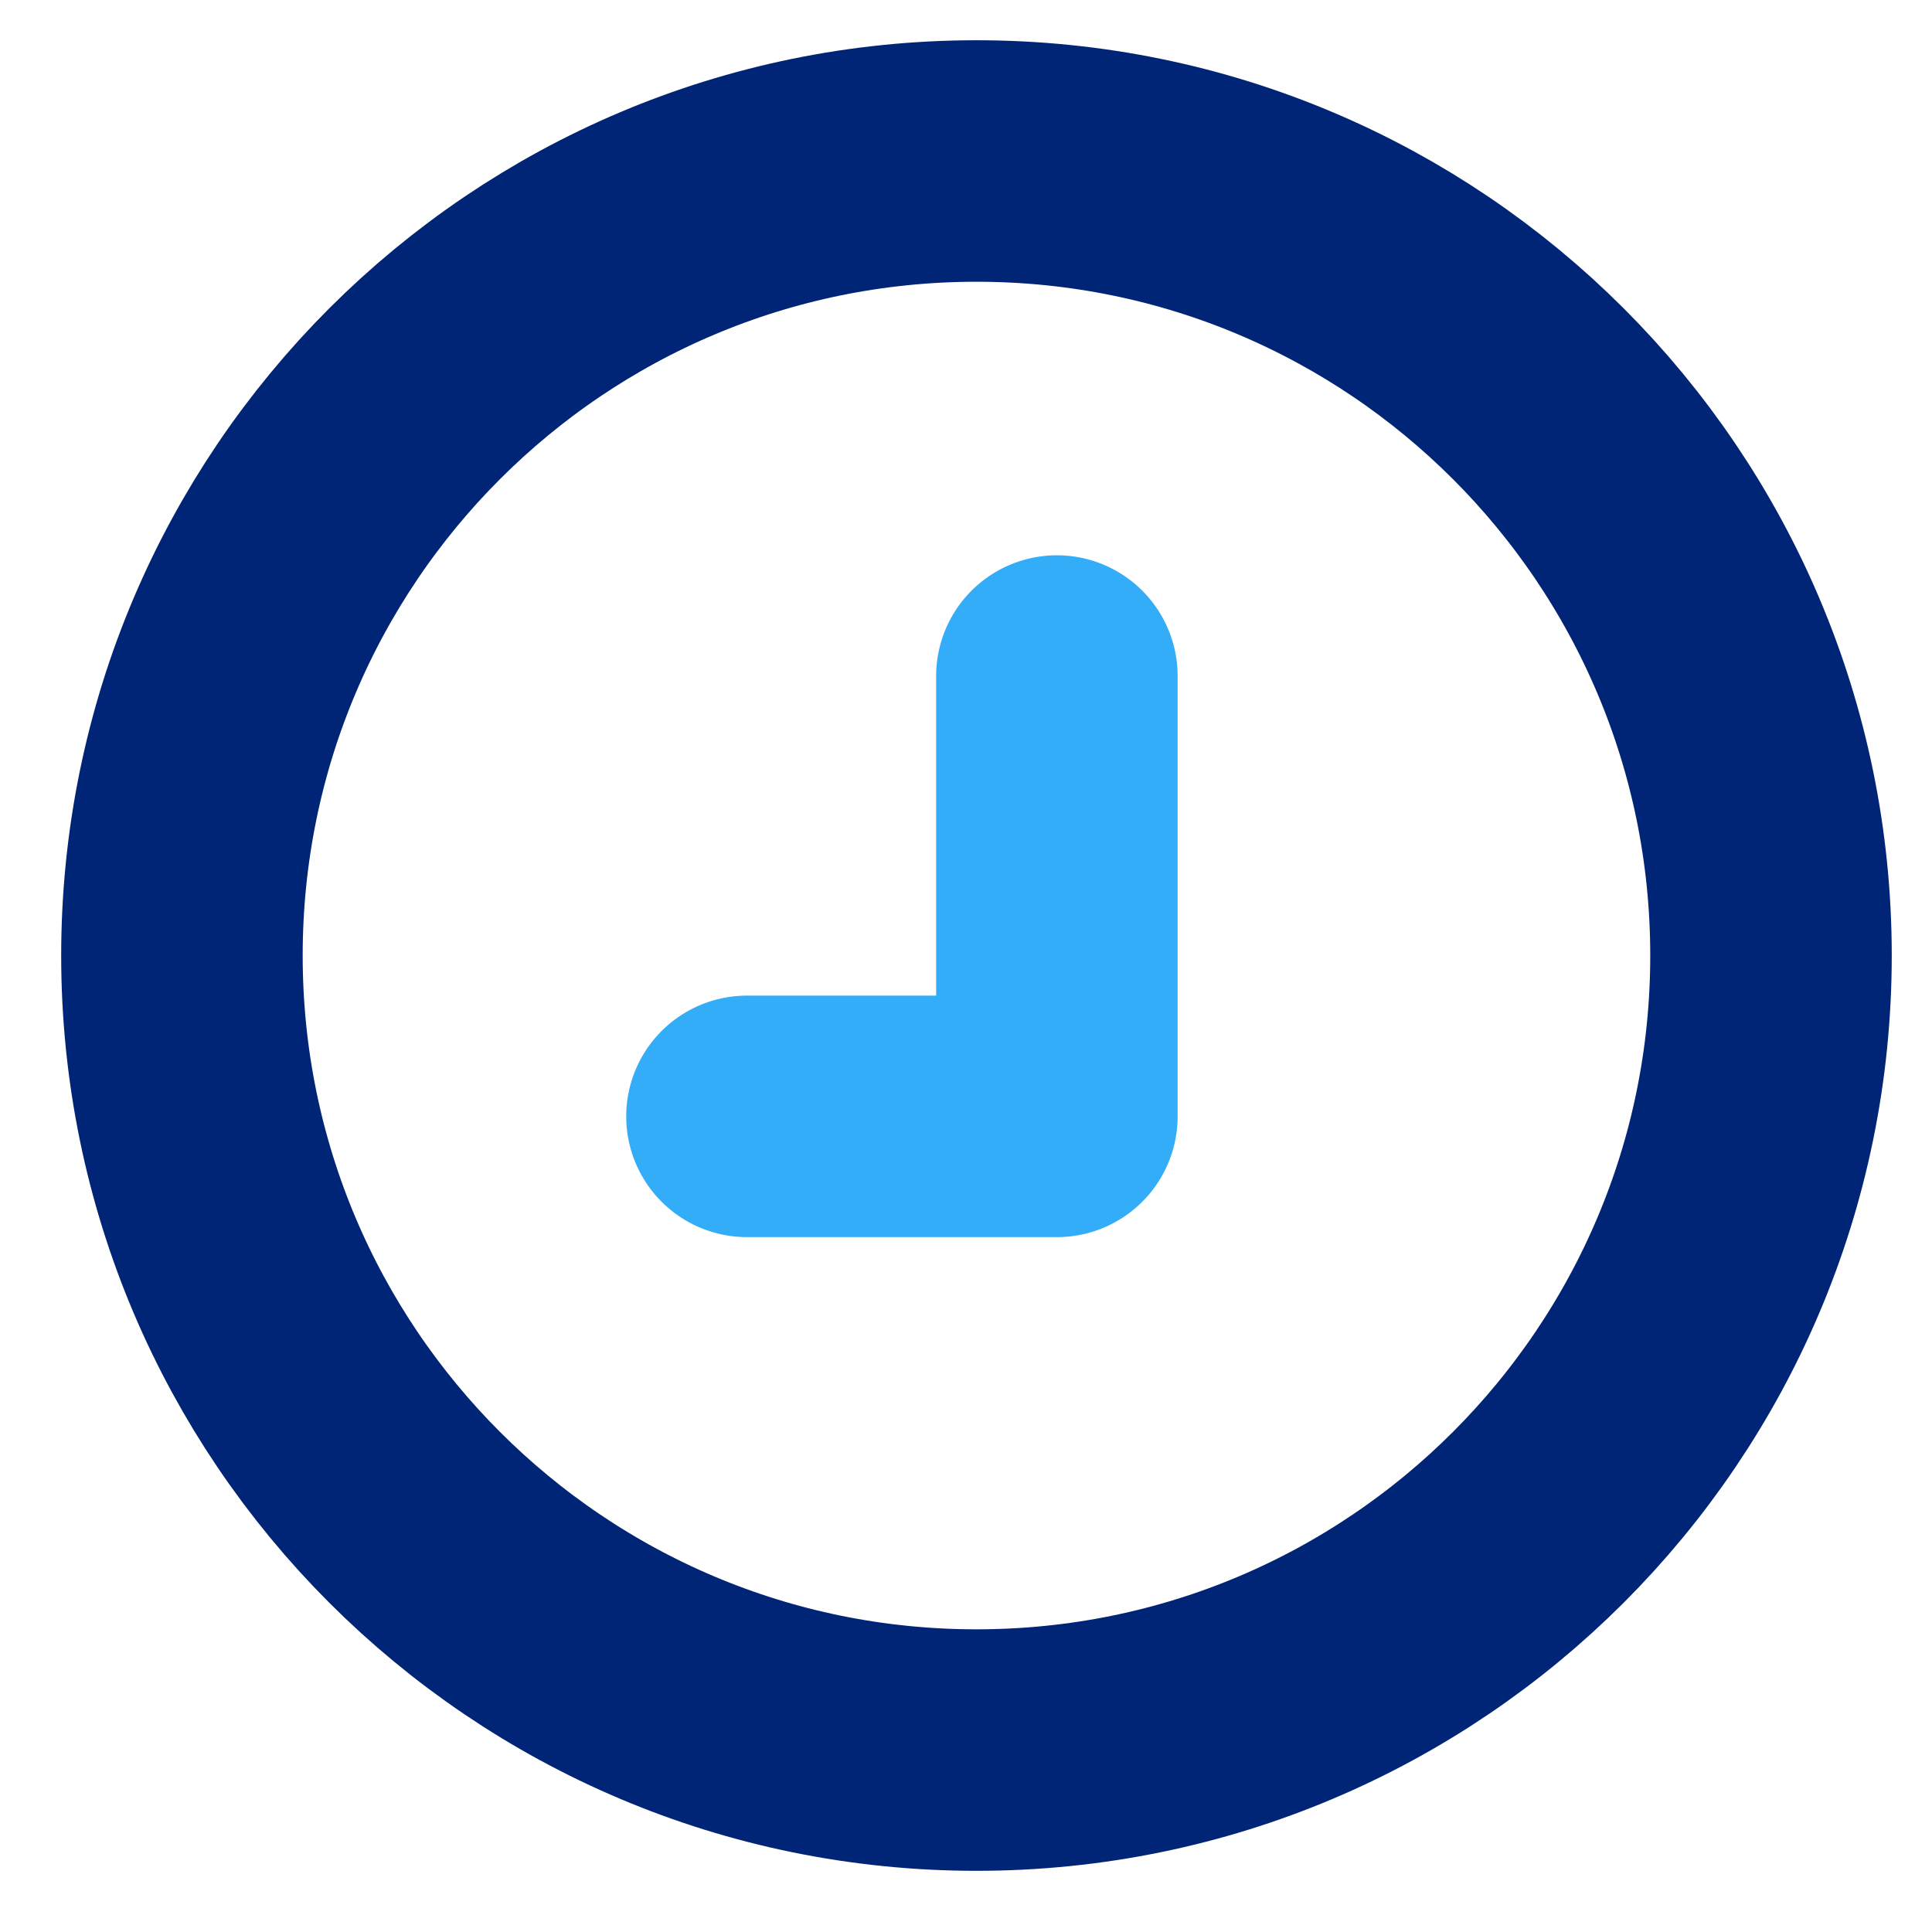
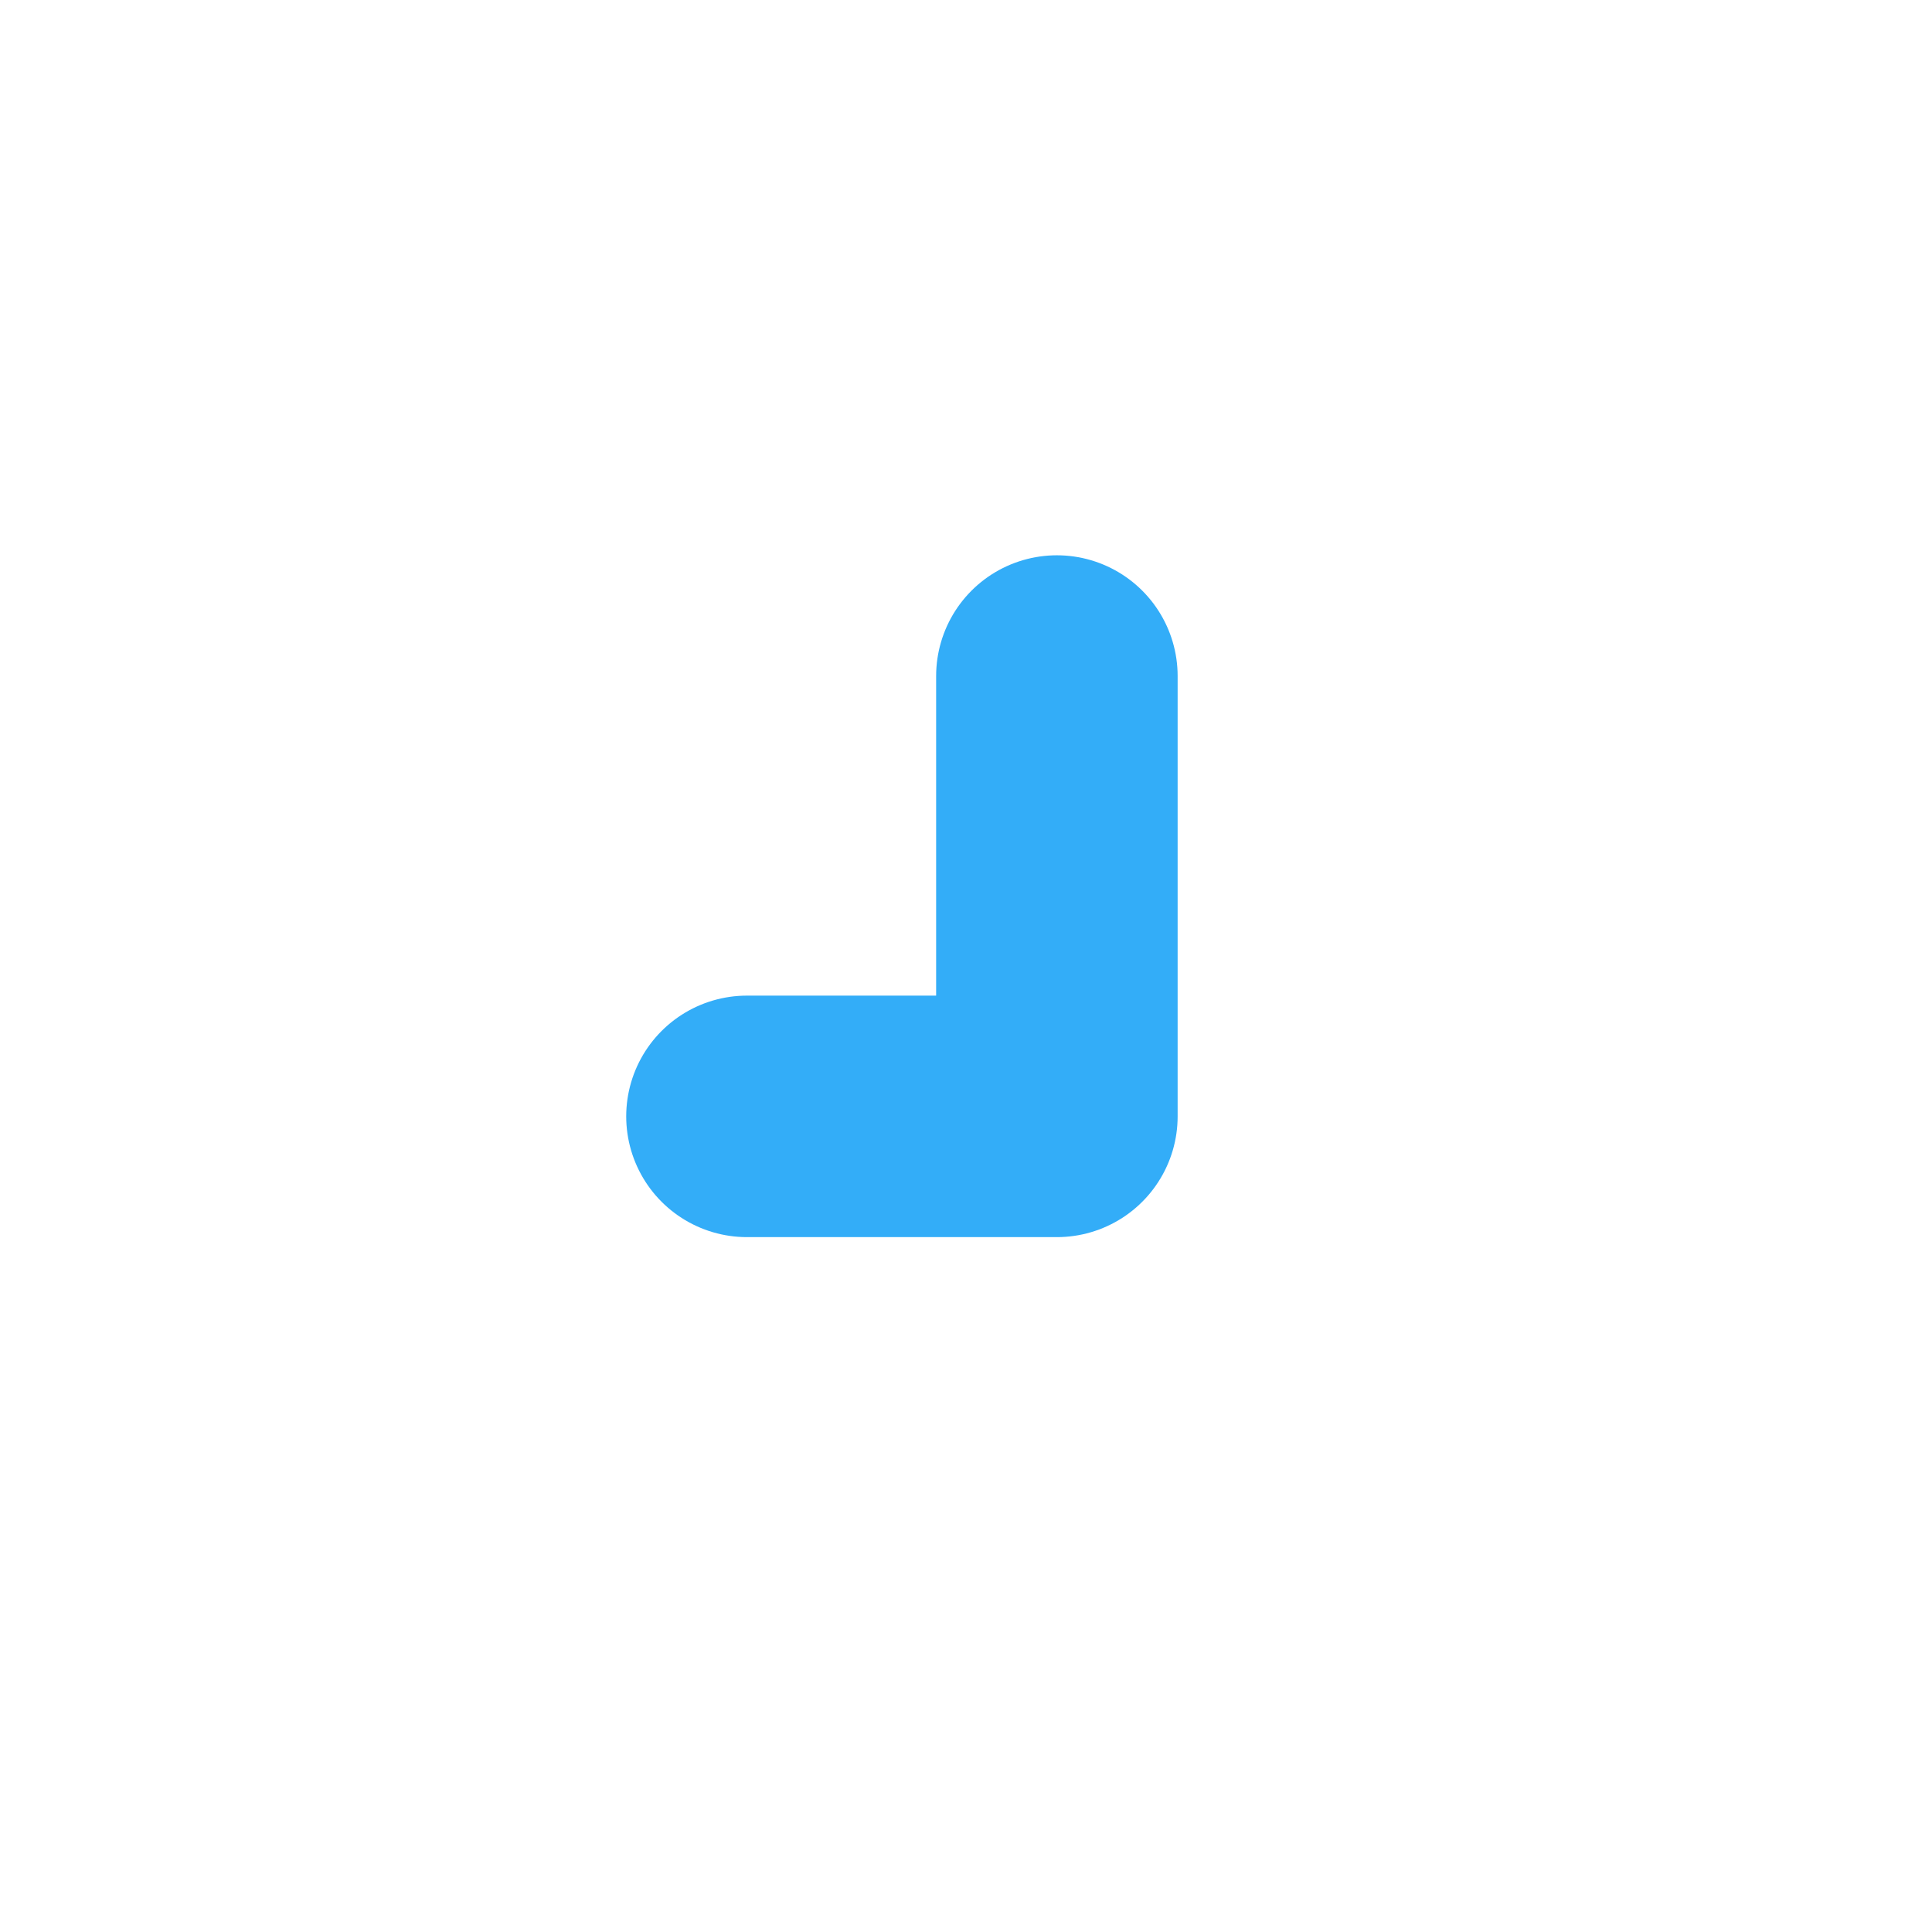
<svg xmlns="http://www.w3.org/2000/svg" width="24" height="24" viewBox="0 0 24 24" fill="none">
-   <path d="M12.13 21.74C17.581 21.74 22 17.321 22 11.87C22 6.419 17.581 2 12.13 2C6.679 2 2.26 6.419 2.26 11.87C2.26 17.321 6.679 21.74 12.13 21.74Z" stroke="#002576" stroke-width="3" stroke-linecap="round" stroke-linejoin="round" />
  <path d="M13.129 8.398V13.868H9.279" stroke="#33ADF8" stroke-width="3" stroke-linecap="round" stroke-linejoin="round" />
</svg>